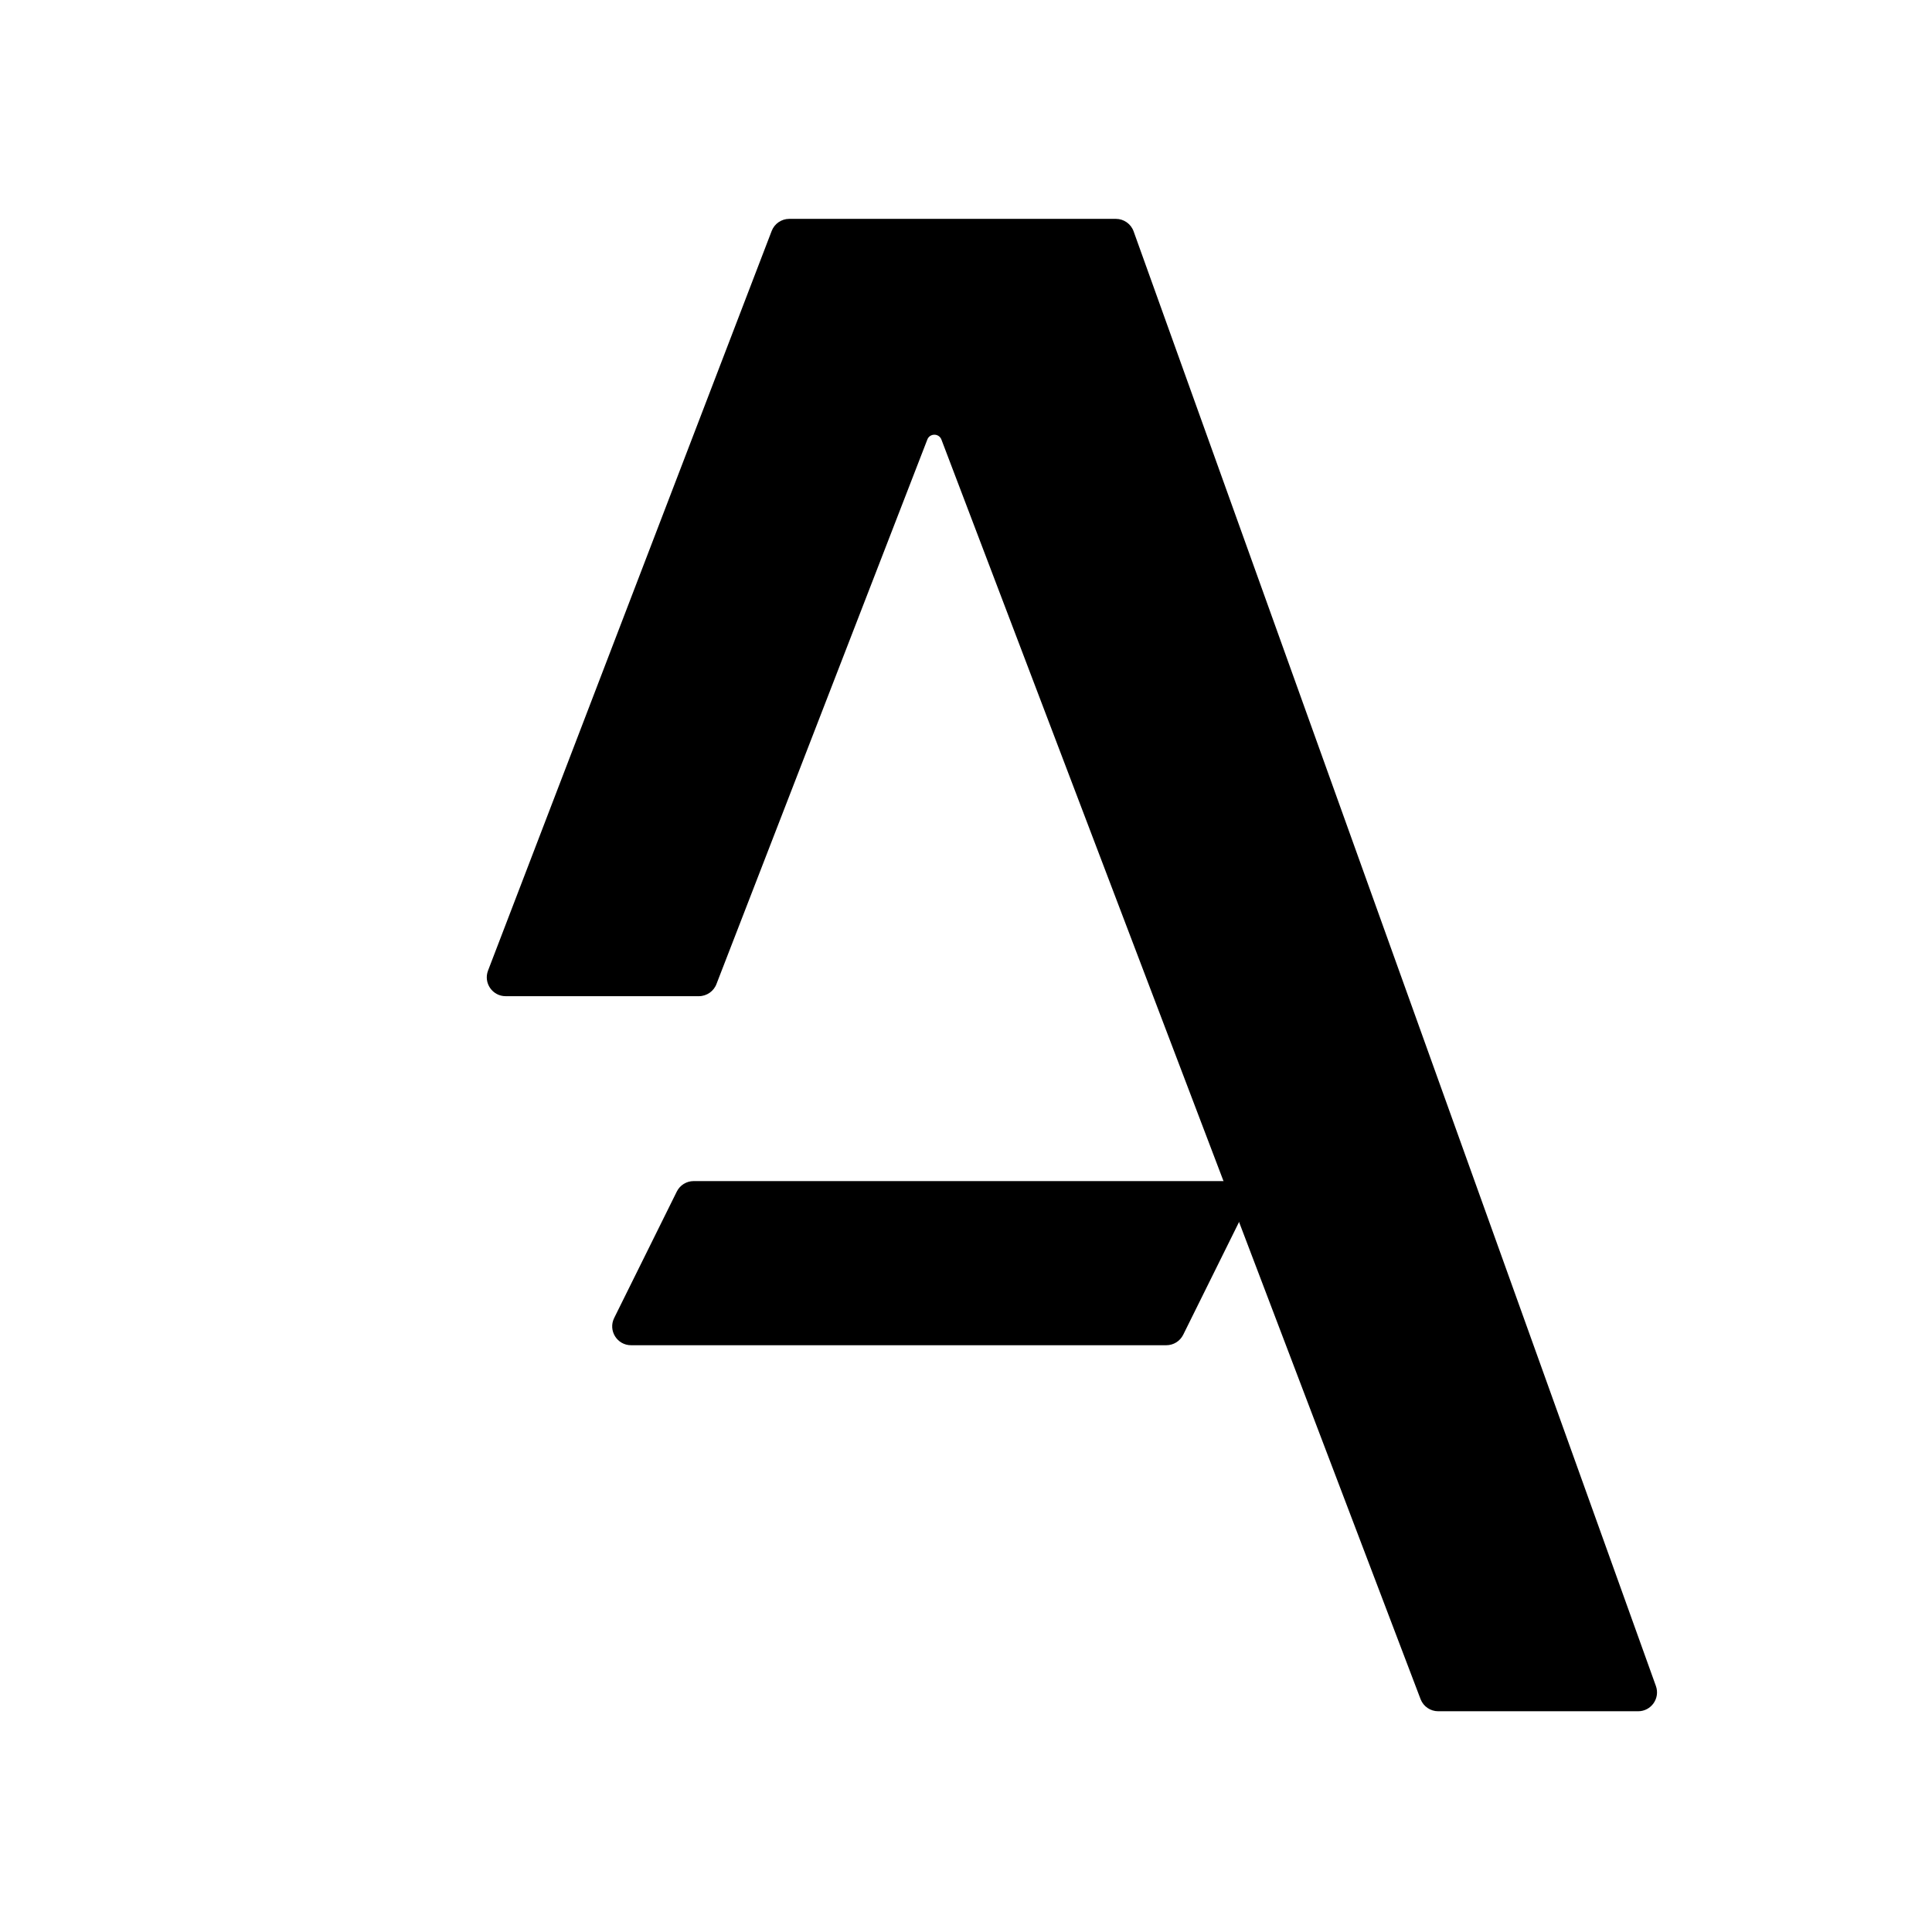
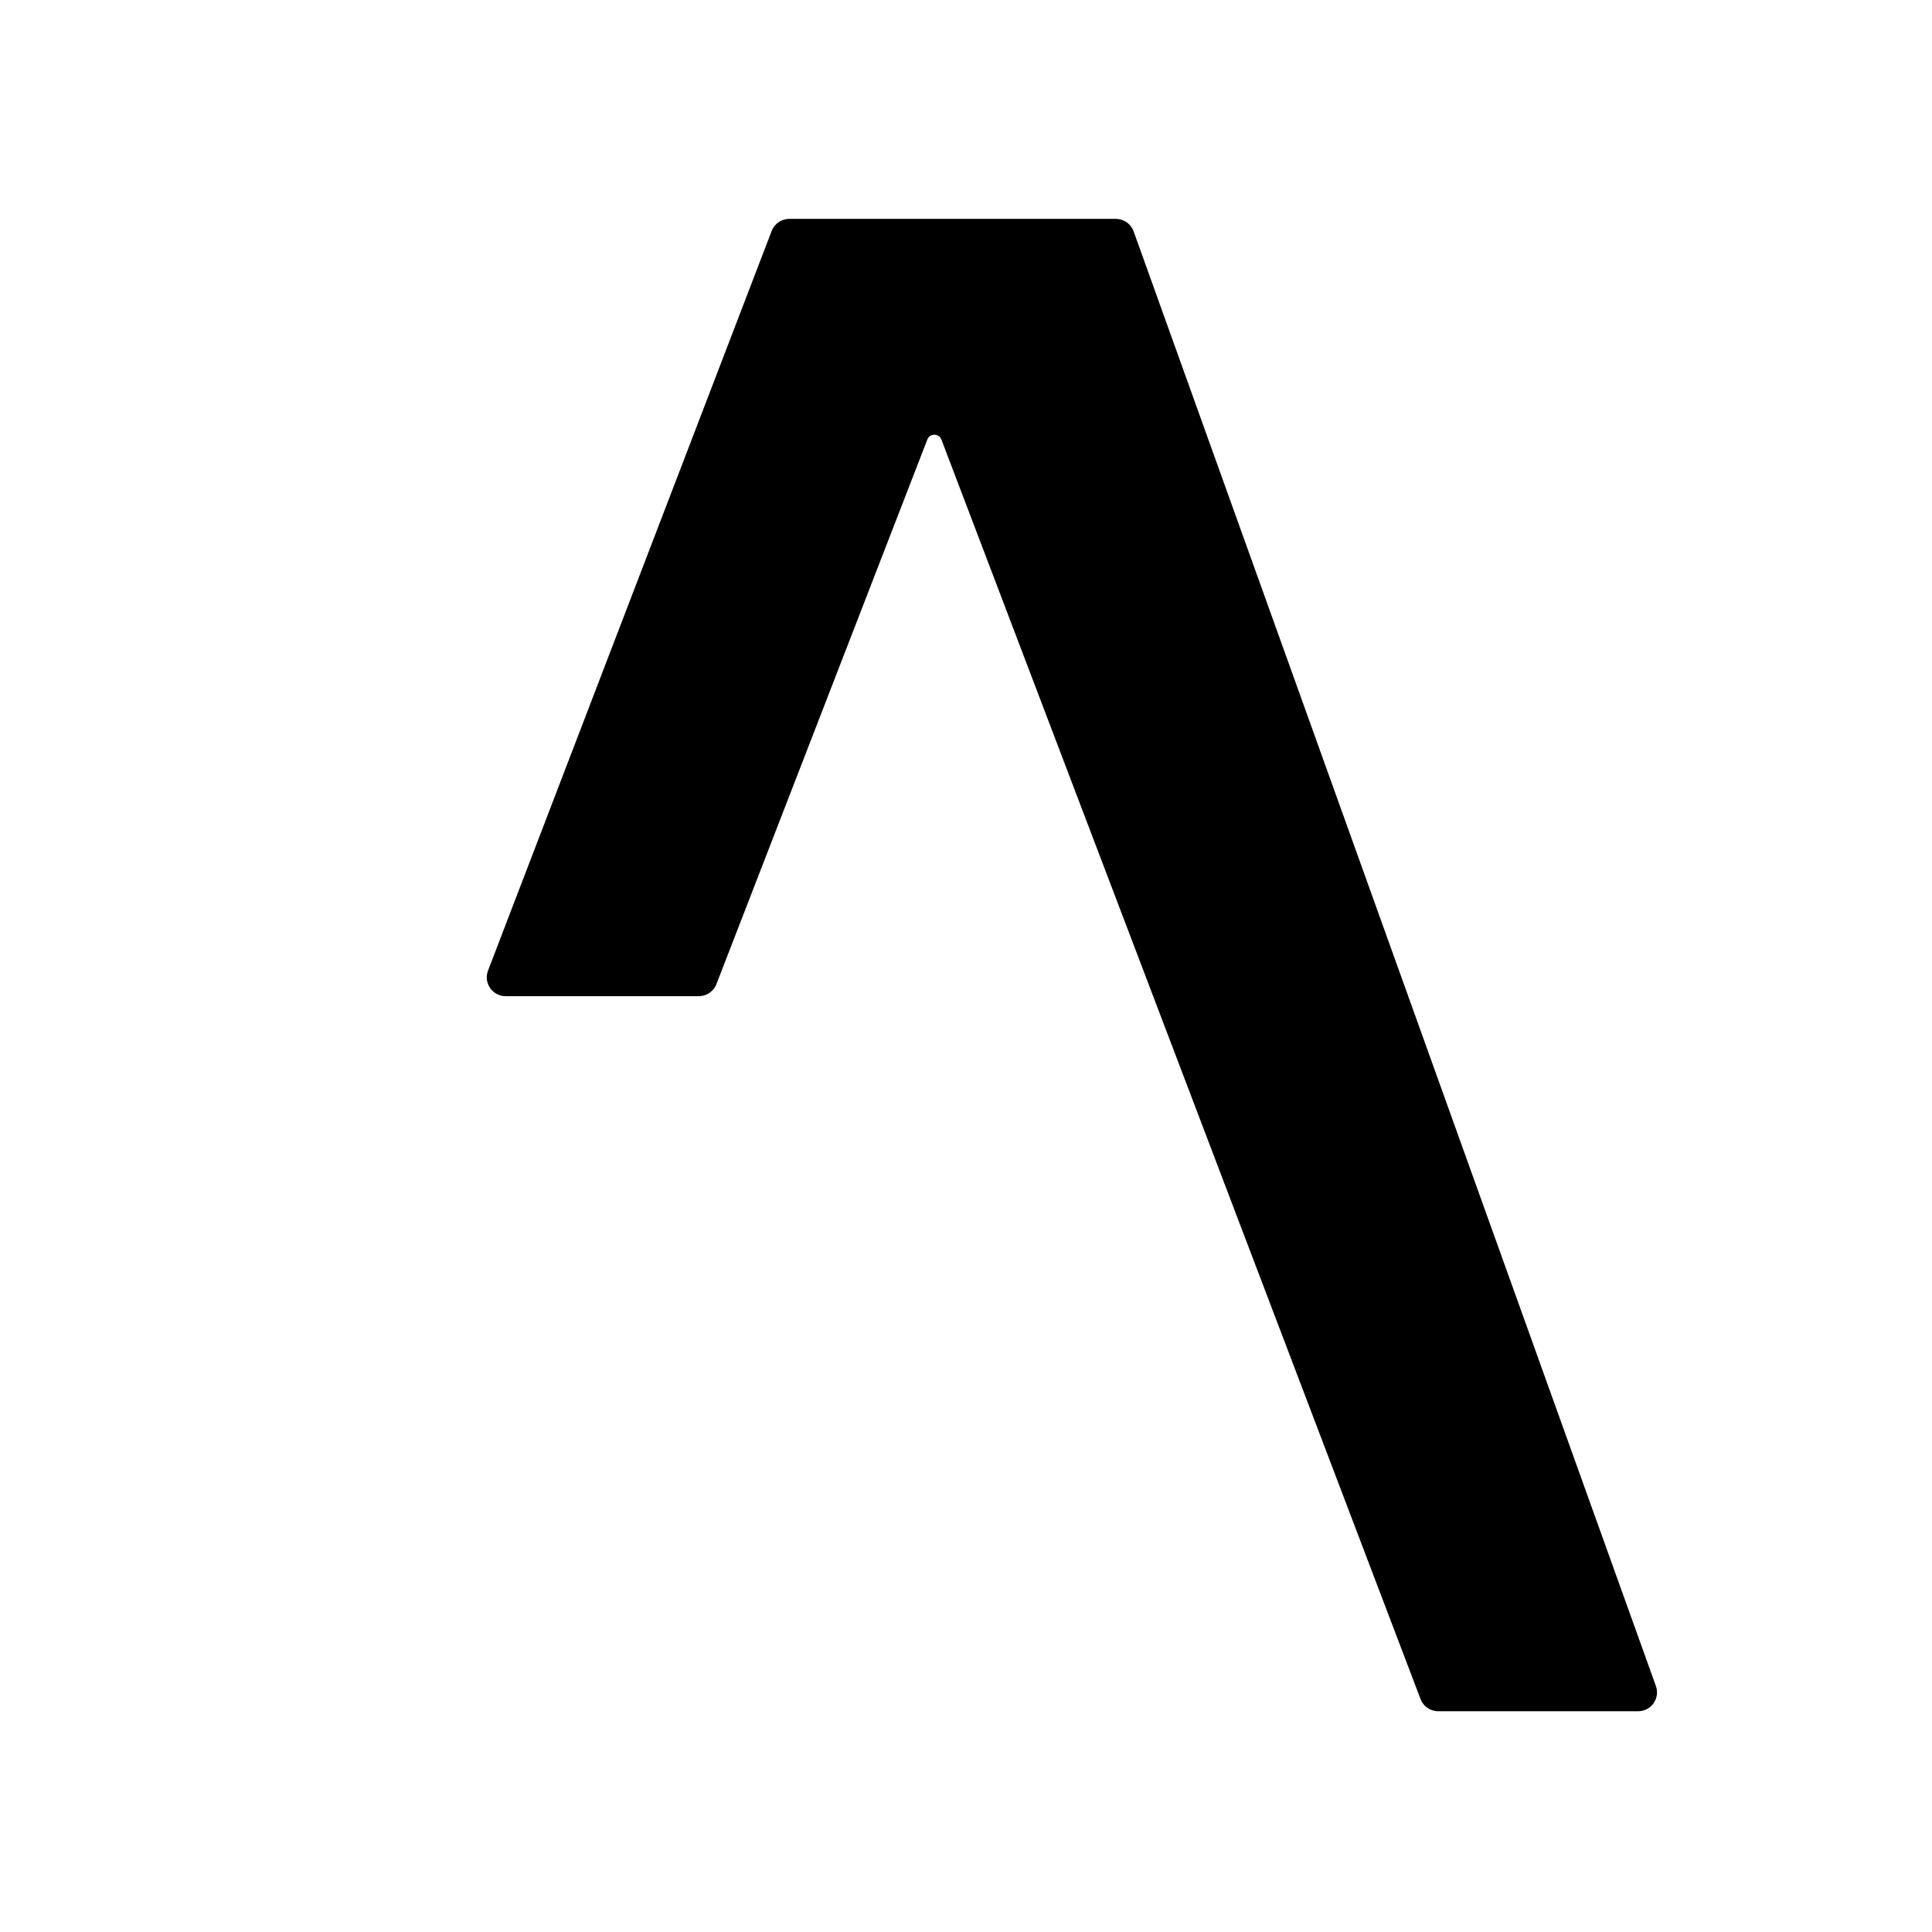
<svg xmlns="http://www.w3.org/2000/svg" fill="none" viewBox="0 0 512 512">
  <path d="M129.336 257.21L204.501 61.21C205.243 59.276 207.099 58 209.17 58H295.715C297.825 58 299.708 59.325 300.421 61.31L438.83 446.81C440 450.068 437.586 453.5 434.124 453.5H381.134C379.081 453.5 377.237 452.245 376.483 450.336L249.478 116.47C248.799 114.75 246.349 114.794 245.732 116.537L189.912 260.669C189.205 262.665 187.316 264 185.198 264H134.005C130.498 264 128.081 260.484 129.336 257.21Z" />
-   <path d="M330.156 320.219L313.563 353.719C312.719 355.422 310.983 356.5 309.082 356.5H167.242C163.533 356.5 161.116 352.604 162.762 349.281L179.355 315.781C180.199 314.078 181.935 313 183.836 313H325.676C329.384 313 331.802 316.896 330.156 320.219Z" />
  <style>
        path { fill: #000; }
        @media (prefers-color-scheme: dark) {
            path { fill: #FFF; }
        }
    </style>
</svg>